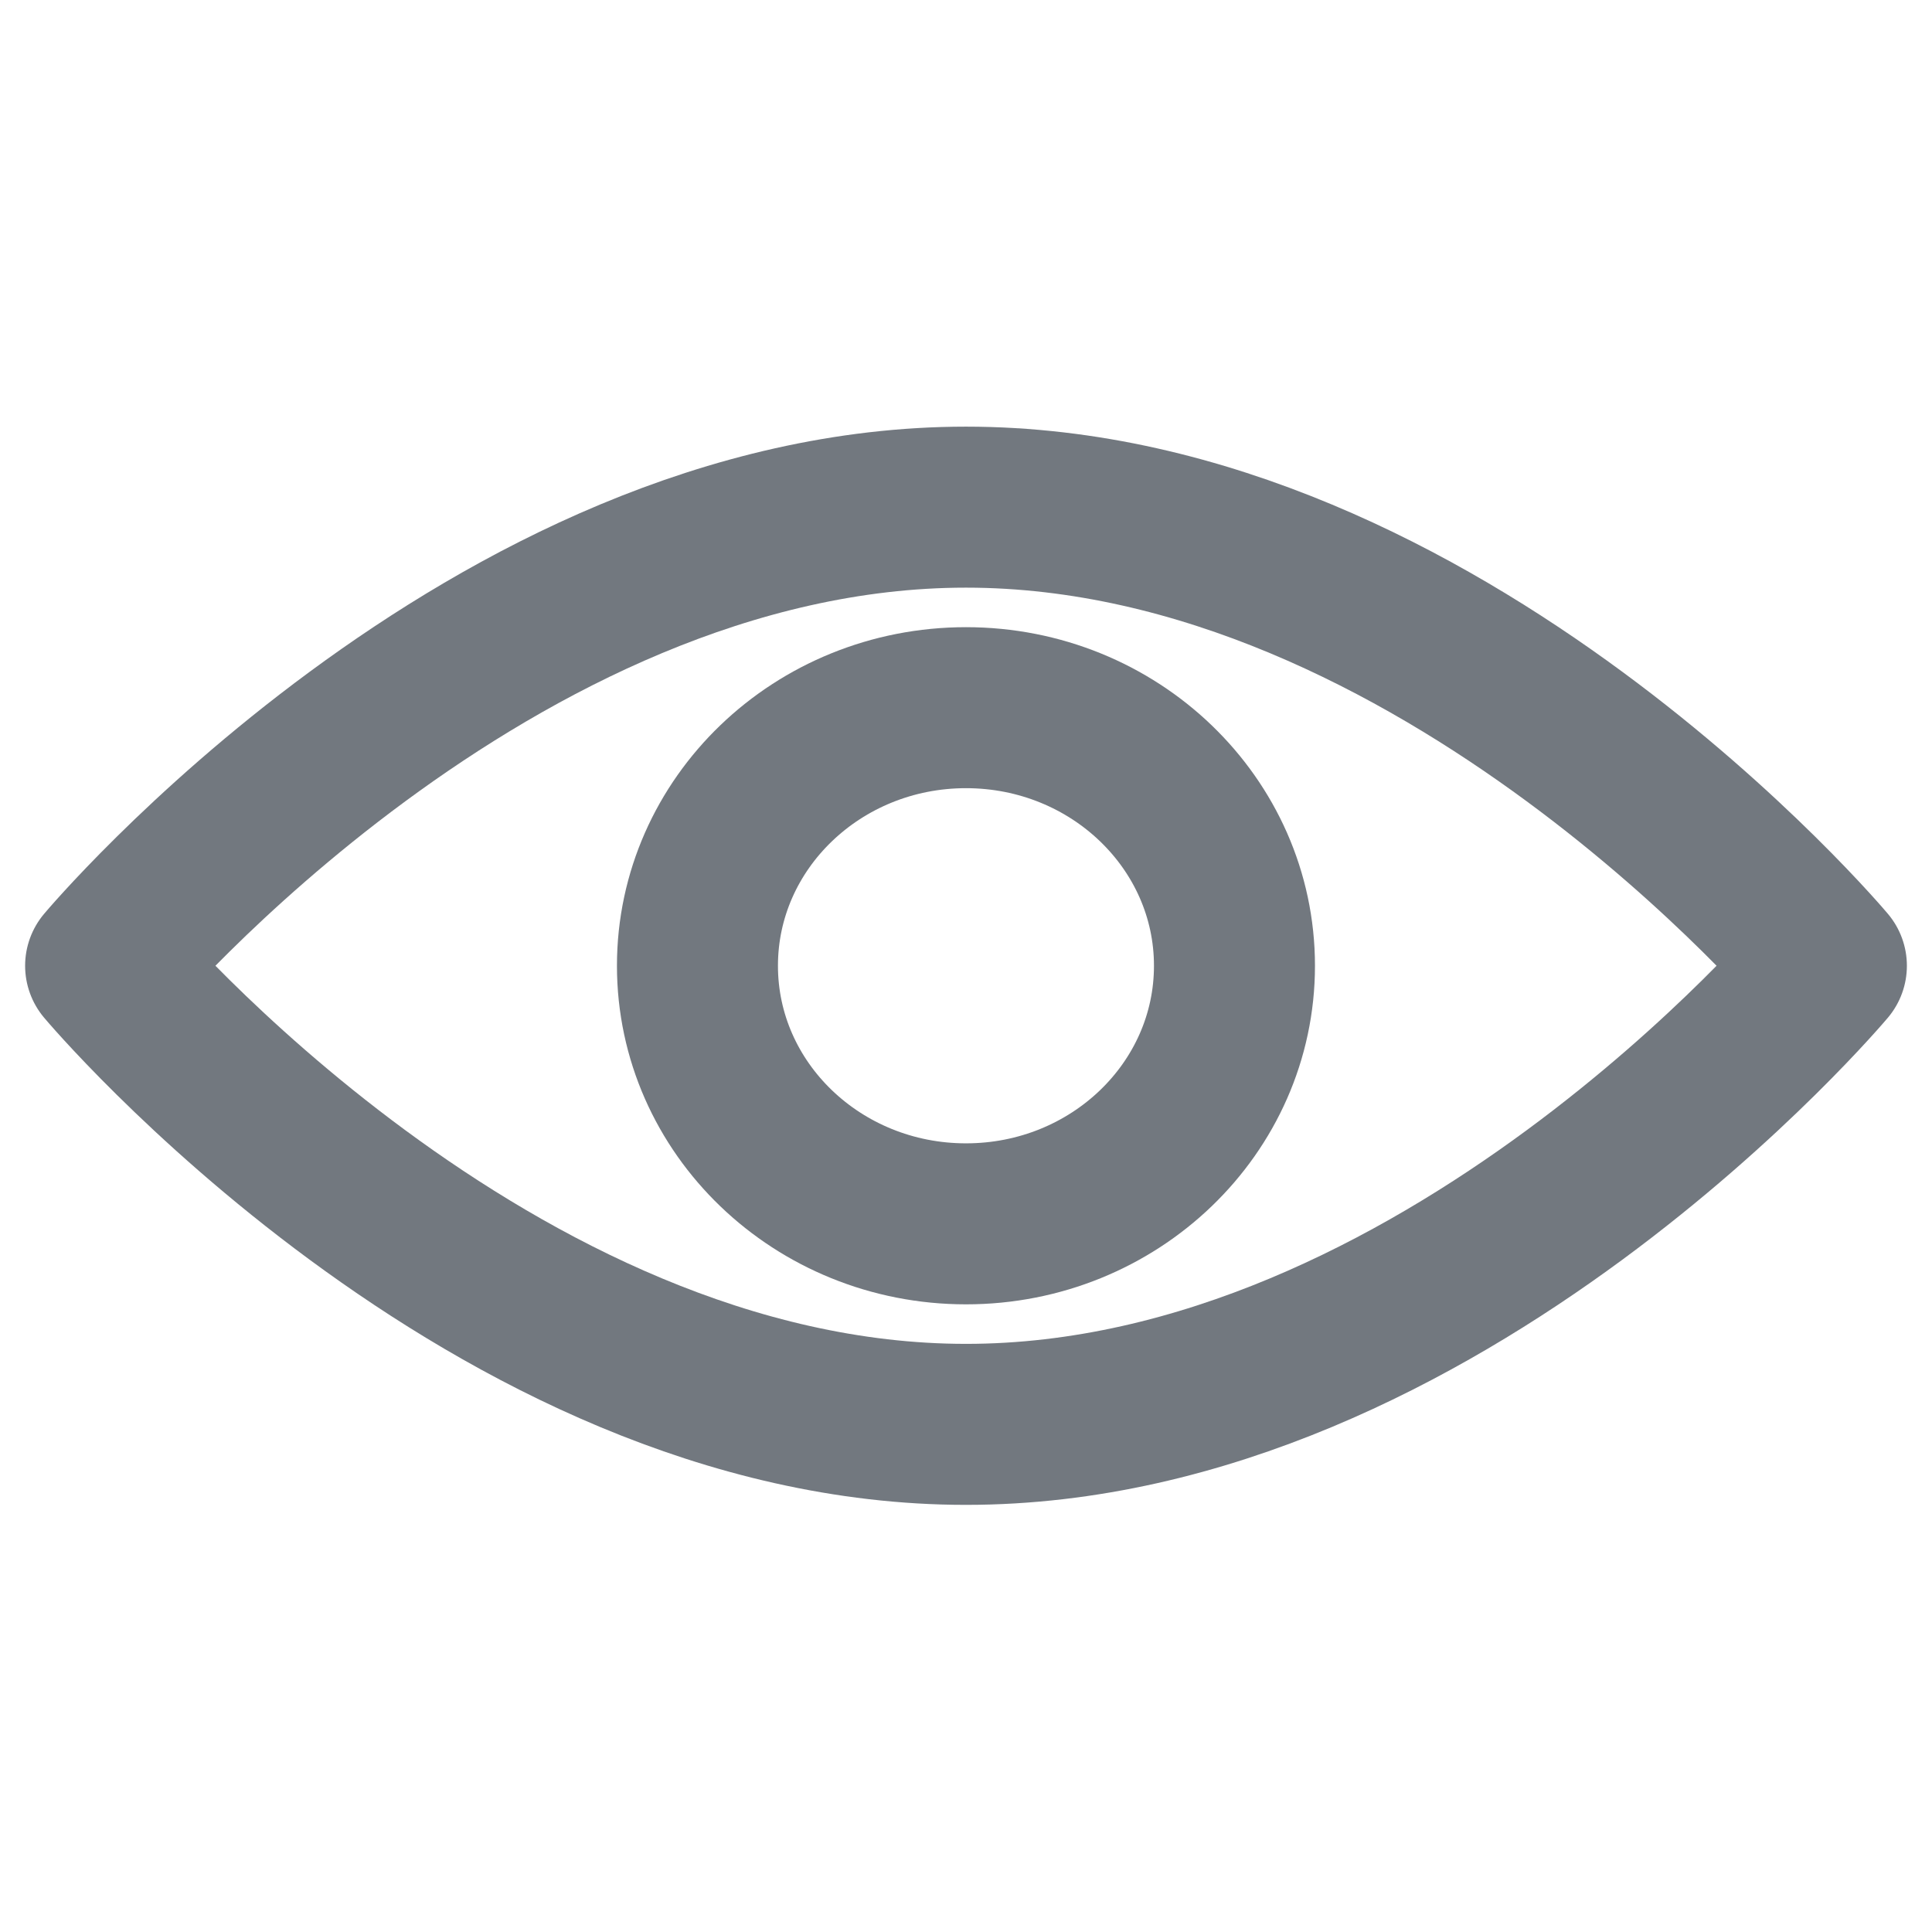
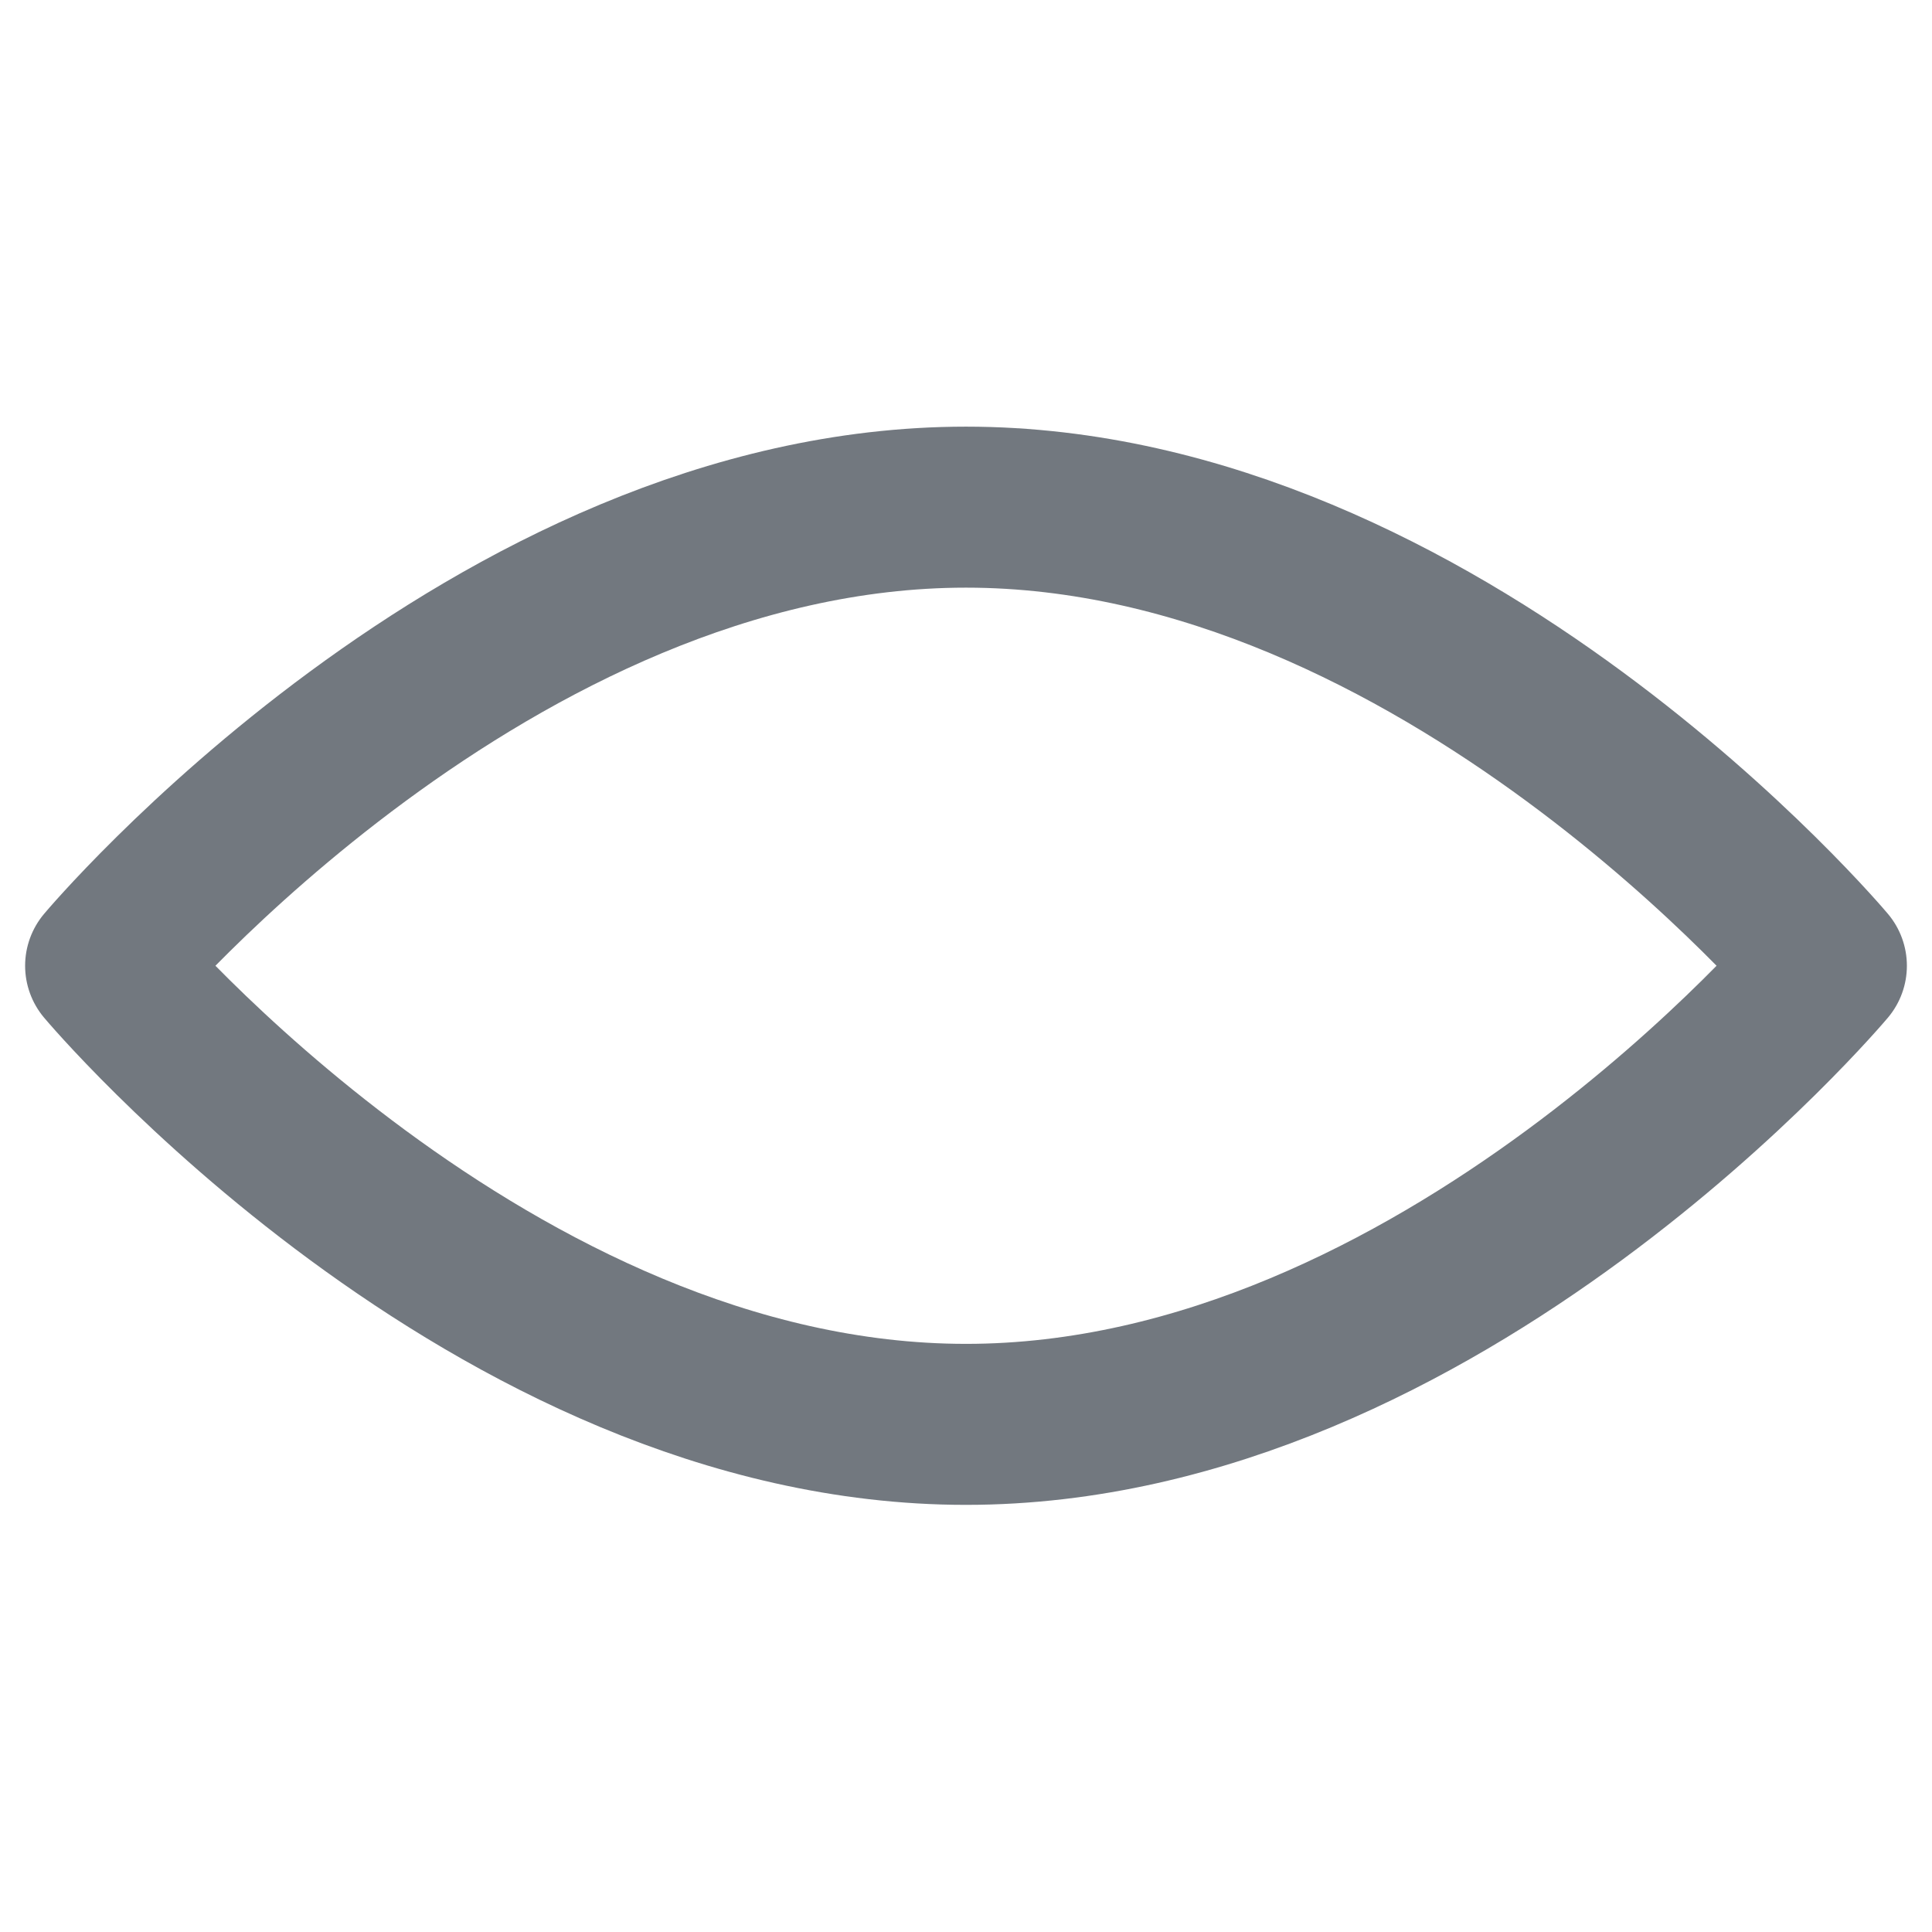
<svg xmlns="http://www.w3.org/2000/svg" width="24" height="24" viewBox="0 0 24 24" fill="none">
  <path d="M22.688 11.997C22.688 11.997 17.903 17.694 12 17.694C6.097 17.694 1.312 11.997 1.312 11.997C1.312 11.997 6.097 6.3 12 6.3C17.903 6.3 22.688 11.997 22.688 11.997Z" stroke="#72787F" stroke-width="2" stroke-linecap="round" stroke-linejoin="round" />
-   <path d="M12 15.203C13.842 15.203 15.335 13.768 15.335 11.997C15.335 10.227 13.842 8.791 12 8.791C10.158 8.791 8.664 10.227 8.664 11.997C8.664 13.768 10.158 15.203 12 15.203Z" stroke="#72787F" stroke-width="2" stroke-linecap="round" stroke-linejoin="round" />
</svg>